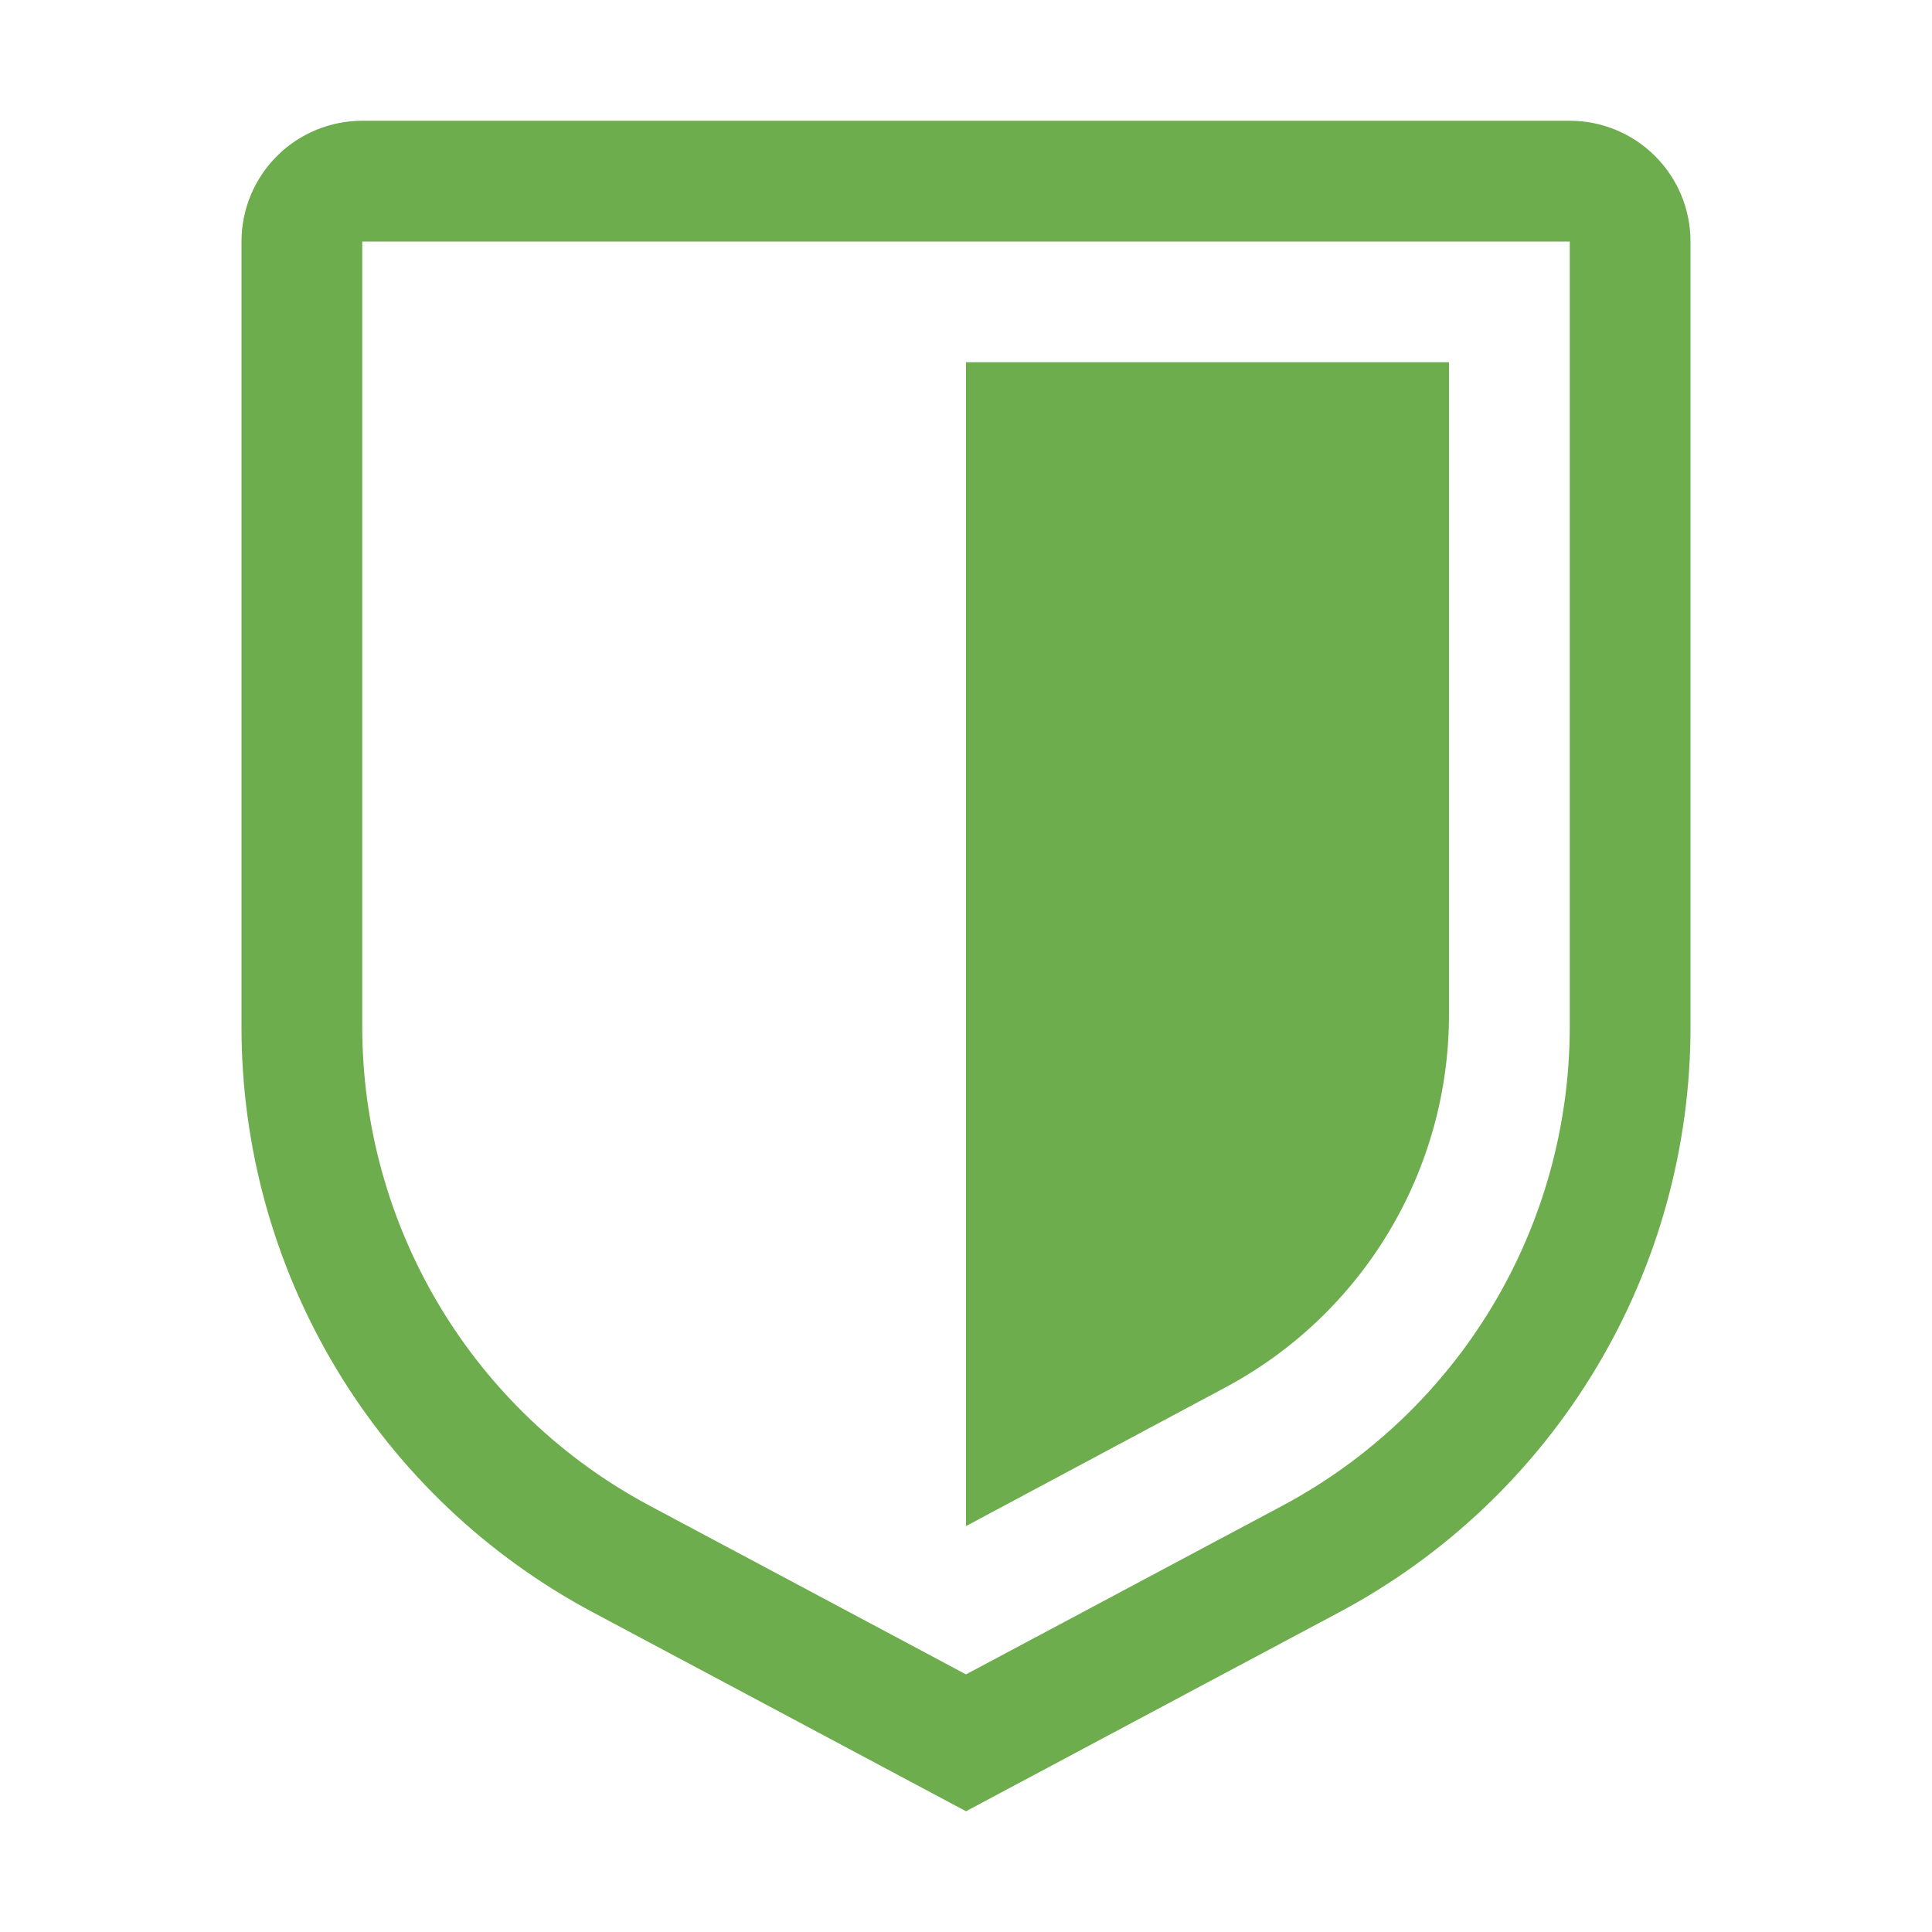
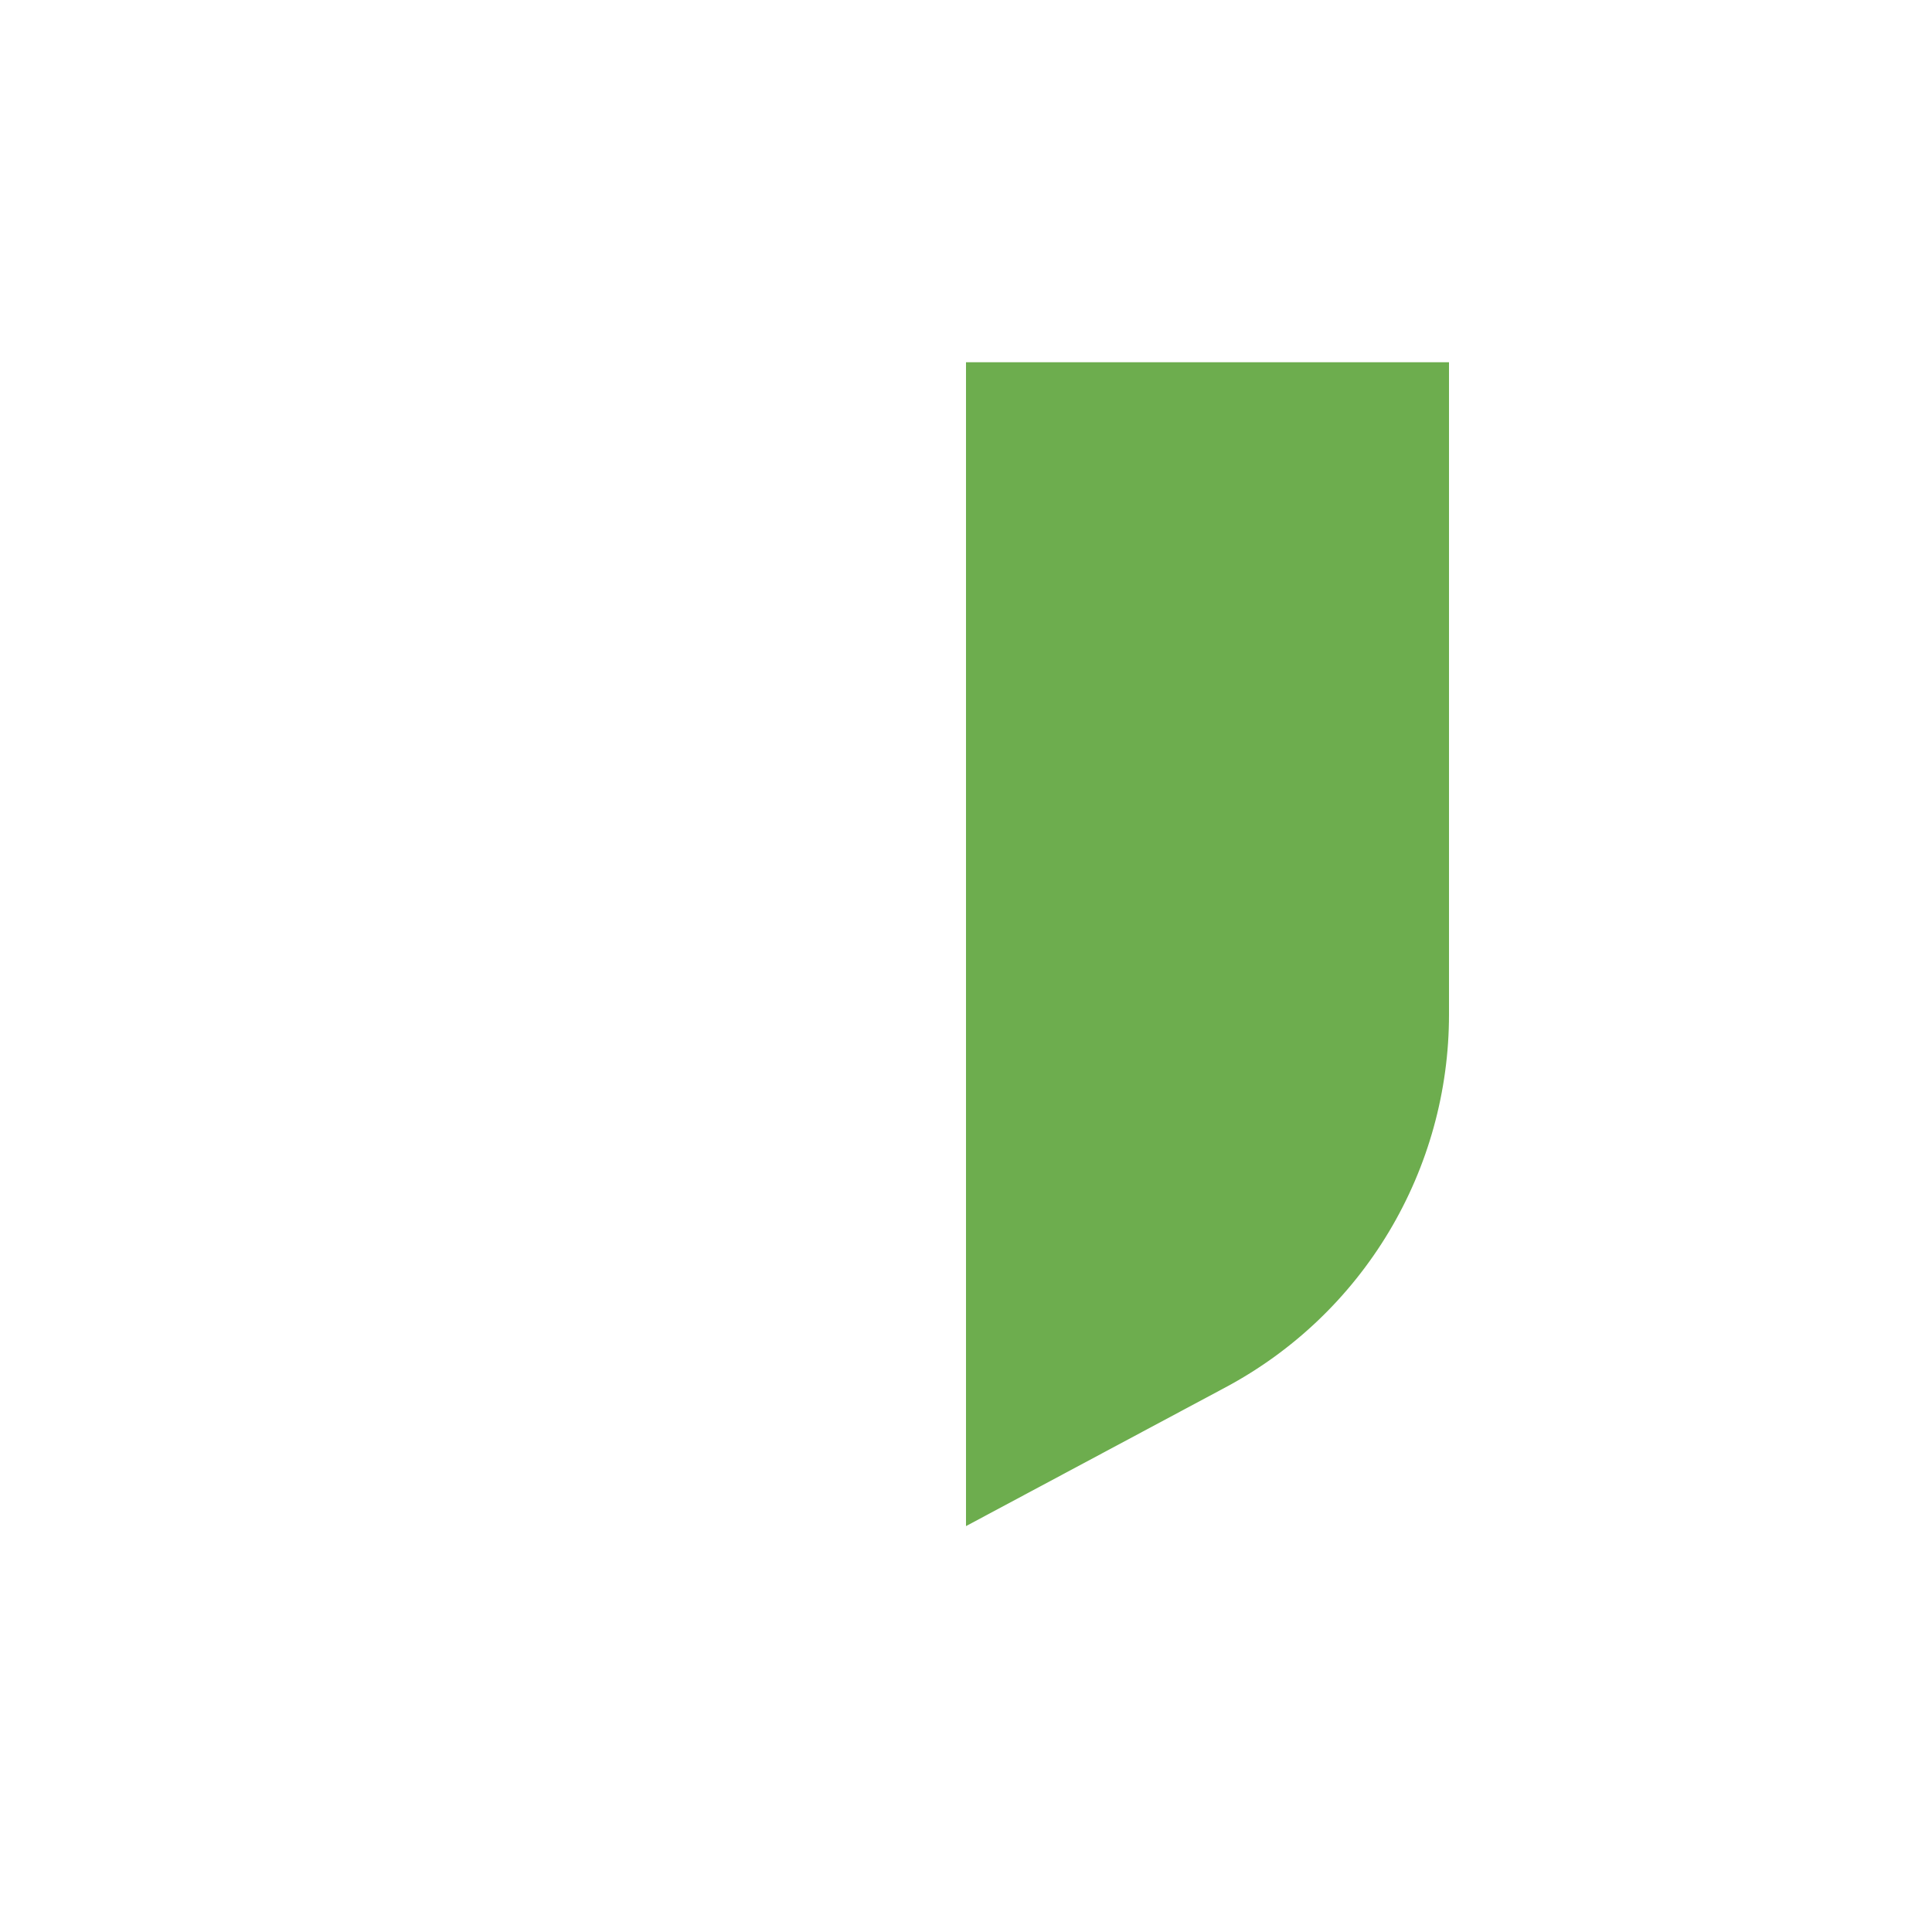
<svg xmlns="http://www.w3.org/2000/svg" width="64" height="64" viewBox="0 0 64 64" fill="none">
-   <path d="M32 60L19.648 53.414C16.126 51.541 13.181 48.744 11.129 45.324C9.077 41.903 7.995 37.989 8 34V8C8 6.939 8.421 5.922 9.172 5.172C9.922 4.421 10.939 4 12 4H52C53.061 4 54.078 4.421 54.828 5.172C55.579 5.922 56 6.939 56 8V34C56.005 37.989 54.923 41.903 52.871 45.324C50.819 48.744 47.874 51.541 44.352 53.414L32 60ZM12 8V34C11.998 37.263 12.884 40.466 14.563 43.264C16.242 46.062 18.651 48.351 21.532 49.884L32 55.466L42.468 49.886C45.349 48.352 47.758 46.064 49.438 43.265C51.117 40.467 52.003 37.264 52 34V8H12Z" fill="#6DAD4E" />
  <path d="M32 50.554V12H48V33.61C48 36.145 47.311 38.633 46.008 40.807C44.705 42.981 42.836 44.761 40.6 45.956L32 50.554Z" fill="#6DAD4E" />
</svg>